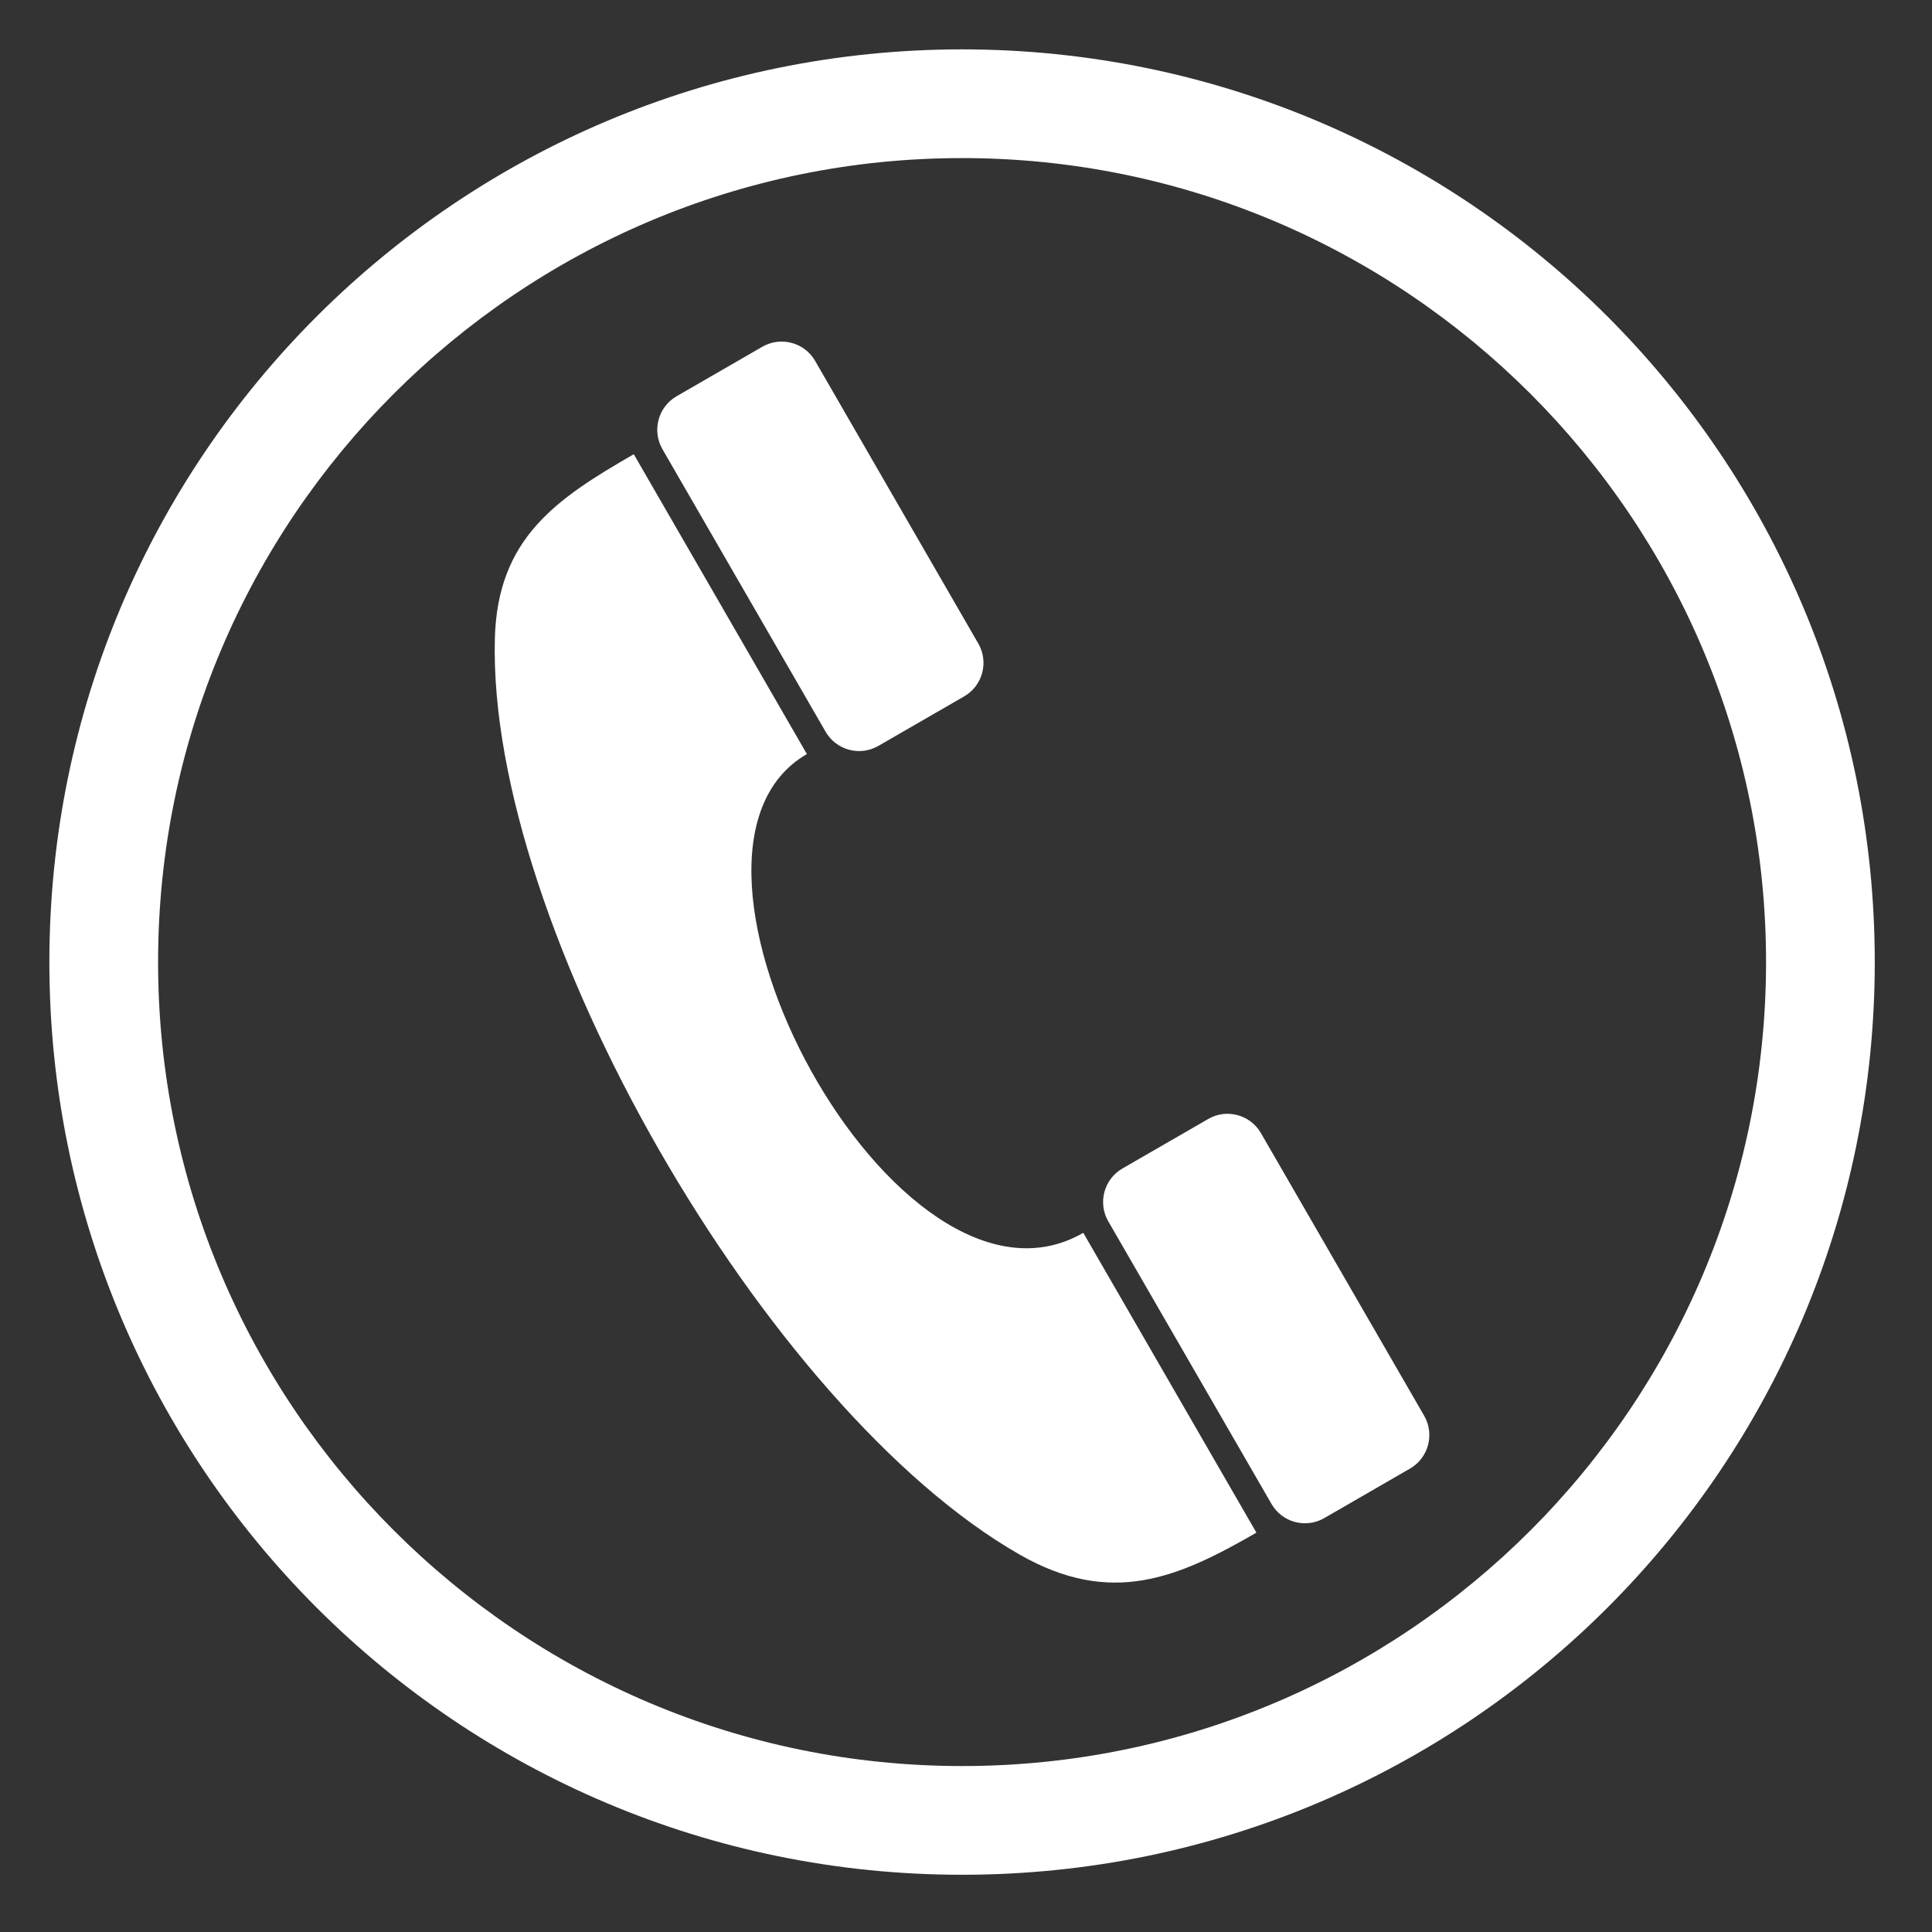
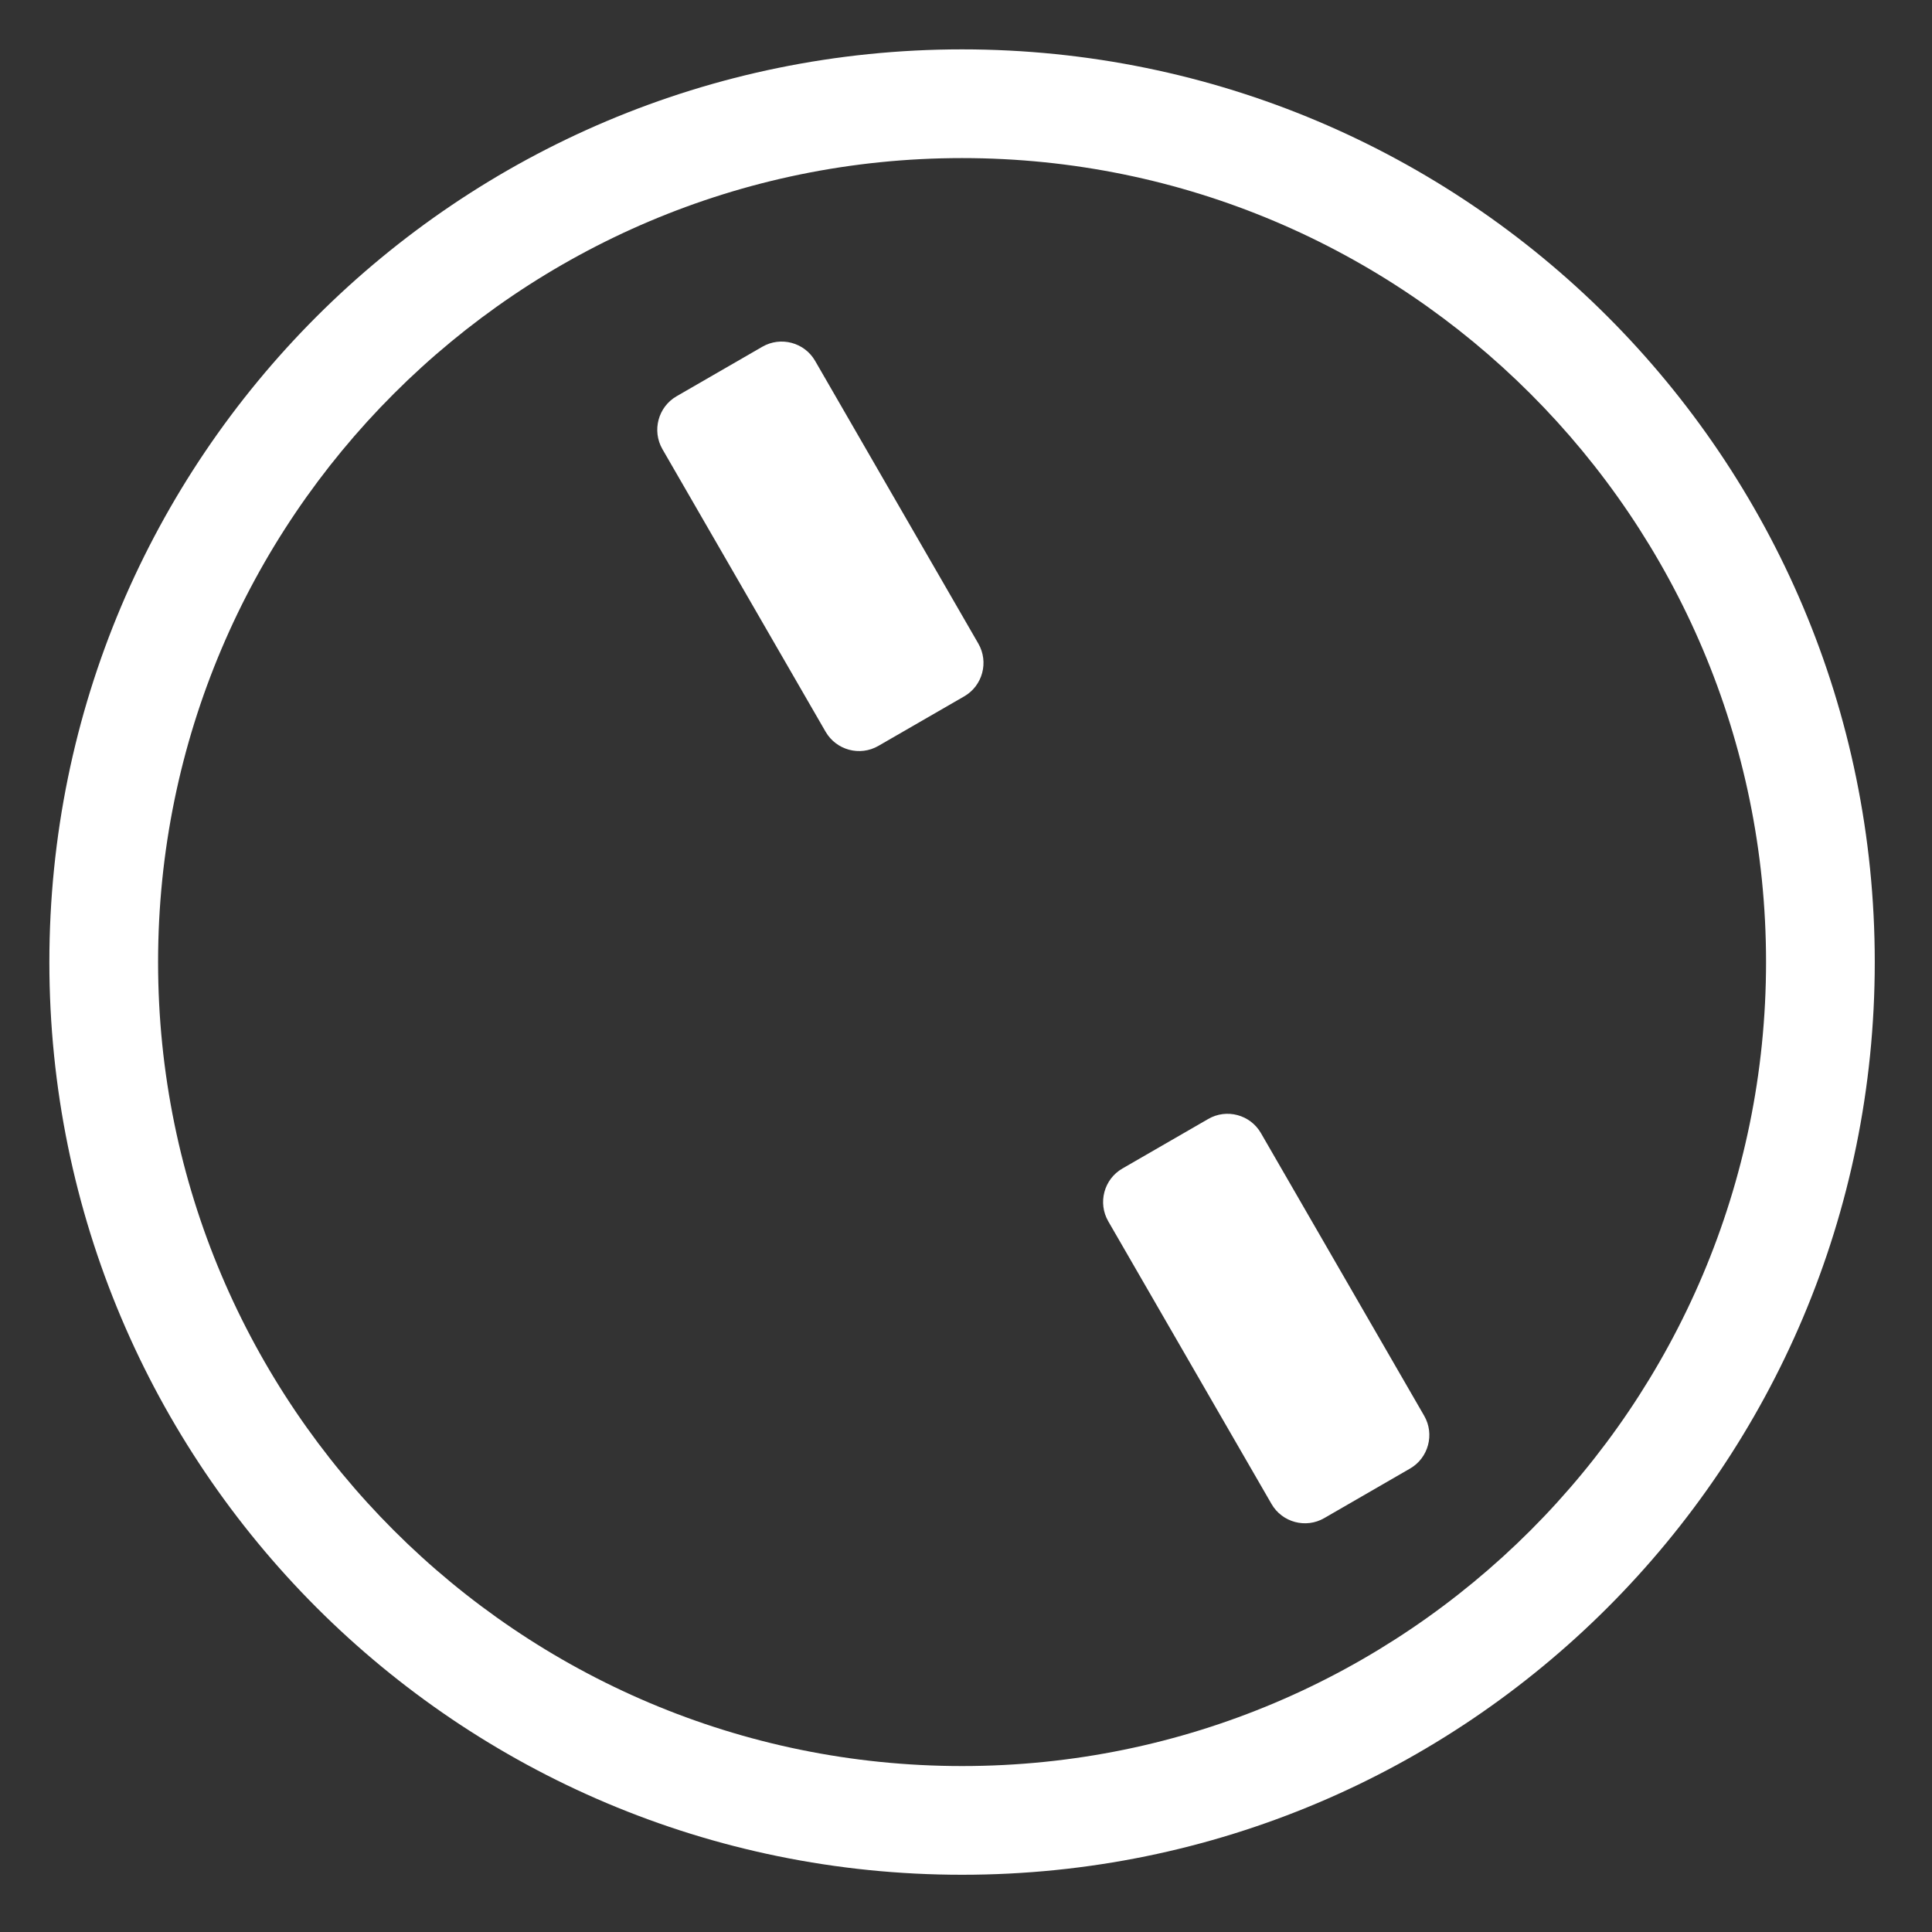
<svg xmlns="http://www.w3.org/2000/svg" contentScriptType="text/ecmascript" width="96" zoomAndPan="magnify" contentStyleType="text/css" viewBox="0 0 96 96" height="96" preserveAspectRatio="xMidYMid meet" version="1.0">
  <rect x="0" y="0" width="96" height="96" fill="#333333" stroke="none" />
  <defs>
    <clipPath id="clip-0">
-       <path d="M 2.445 2.445 L 93.195 2.445 L 93.195 93.195 L 2.445 93.195 Z M 2.445 2.445 " clip-rule="nonzero" />
+       <path d="M 2.445 2.445 L 93.195 2.445 L 93.195 93.195 L 2.445 93.195 Z " clip-rule="nonzero" />
    </clipPath>
  </defs>
-   <path fill="rgb(100%, 100%, 100%)" d="M 40.094 37.469 C 31.613 42.363 44.551 66.613 53.828 61.258 L 62.43 76.156 C 58.516 78.418 55.203 79.84 50.664 77.246 C 38.062 70.043 24.195 46.031 24.59 31.707 C 24.727 26.73 27.656 24.781 31.492 22.57 Z M 40.094 37.469 " fill-opacity="1" fill-rule="evenodd" />
  <path fill="rgb(100%, 100%, 100%)" d="M 43.648 37.062 C 42.73 37.594 41.555 37.277 41.023 36.359 L 32.914 22.316 C 32.387 21.398 32.703 20.219 33.617 19.691 L 37.879 17.23 C 38.797 16.699 39.977 17.016 40.504 17.934 L 48.613 31.98 C 49.141 32.895 48.828 34.074 47.91 34.602 Z M 43.648 37.062 " fill-opacity="1" fill-rule="evenodd" />
  <path fill="rgb(100%, 100%, 100%)" d="M 65.801 75.434 C 64.887 75.965 63.707 75.648 63.18 74.73 L 55.07 60.688 C 54.539 59.77 54.855 58.59 55.773 58.062 L 60.035 55.602 C 60.949 55.07 62.129 55.387 62.656 56.305 L 70.766 70.348 C 71.297 71.266 70.98 72.445 70.062 72.973 Z M 65.801 75.434 " fill-opacity="1" fill-rule="evenodd" />
  <g clip-path="url(#clip-0)">
    <path fill="rgb(100%, 100%, 100%)" d="M 47.805 2.445 L 47.805 2.453 C 60.336 2.457 71.676 7.531 79.879 15.73 C 88.078 23.934 93.156 35.273 93.156 47.805 L 93.164 47.805 L 93.156 47.805 C 93.156 60.336 88.082 71.676 79.879 79.879 C 71.676 88.082 60.336 93.156 47.805 93.156 L 47.805 93.168 L 47.805 93.156 C 35.273 93.156 23.934 88.082 15.73 79.879 C 7.531 71.676 2.453 60.336 2.453 47.805 L 2.445 47.805 L 2.453 47.805 C 2.453 35.273 7.527 23.934 15.73 15.73 C 23.934 7.531 35.273 2.457 47.805 2.453 Z M 47.805 7.855 L 47.805 7.867 L 47.805 7.855 C 36.785 7.855 26.801 12.332 19.566 19.566 C 12.332 26.797 7.855 36.785 7.855 47.805 L 7.867 47.805 L 7.855 47.805 C 7.855 58.824 12.332 68.812 19.566 76.043 C 26.801 83.277 36.785 87.754 47.805 87.754 L 47.805 87.746 L 47.809 87.746 L 47.809 87.754 C 58.828 87.754 68.812 83.281 76.047 76.047 C 83.277 68.812 87.754 58.824 87.754 47.805 L 87.746 47.805 L 87.754 47.805 C 87.754 36.785 83.281 26.797 76.047 19.566 C 68.812 12.332 58.824 7.855 47.805 7.855 Z M 47.805 7.855 " fill-opacity="1" fill-rule="nonzero" />
  </g>
</svg>